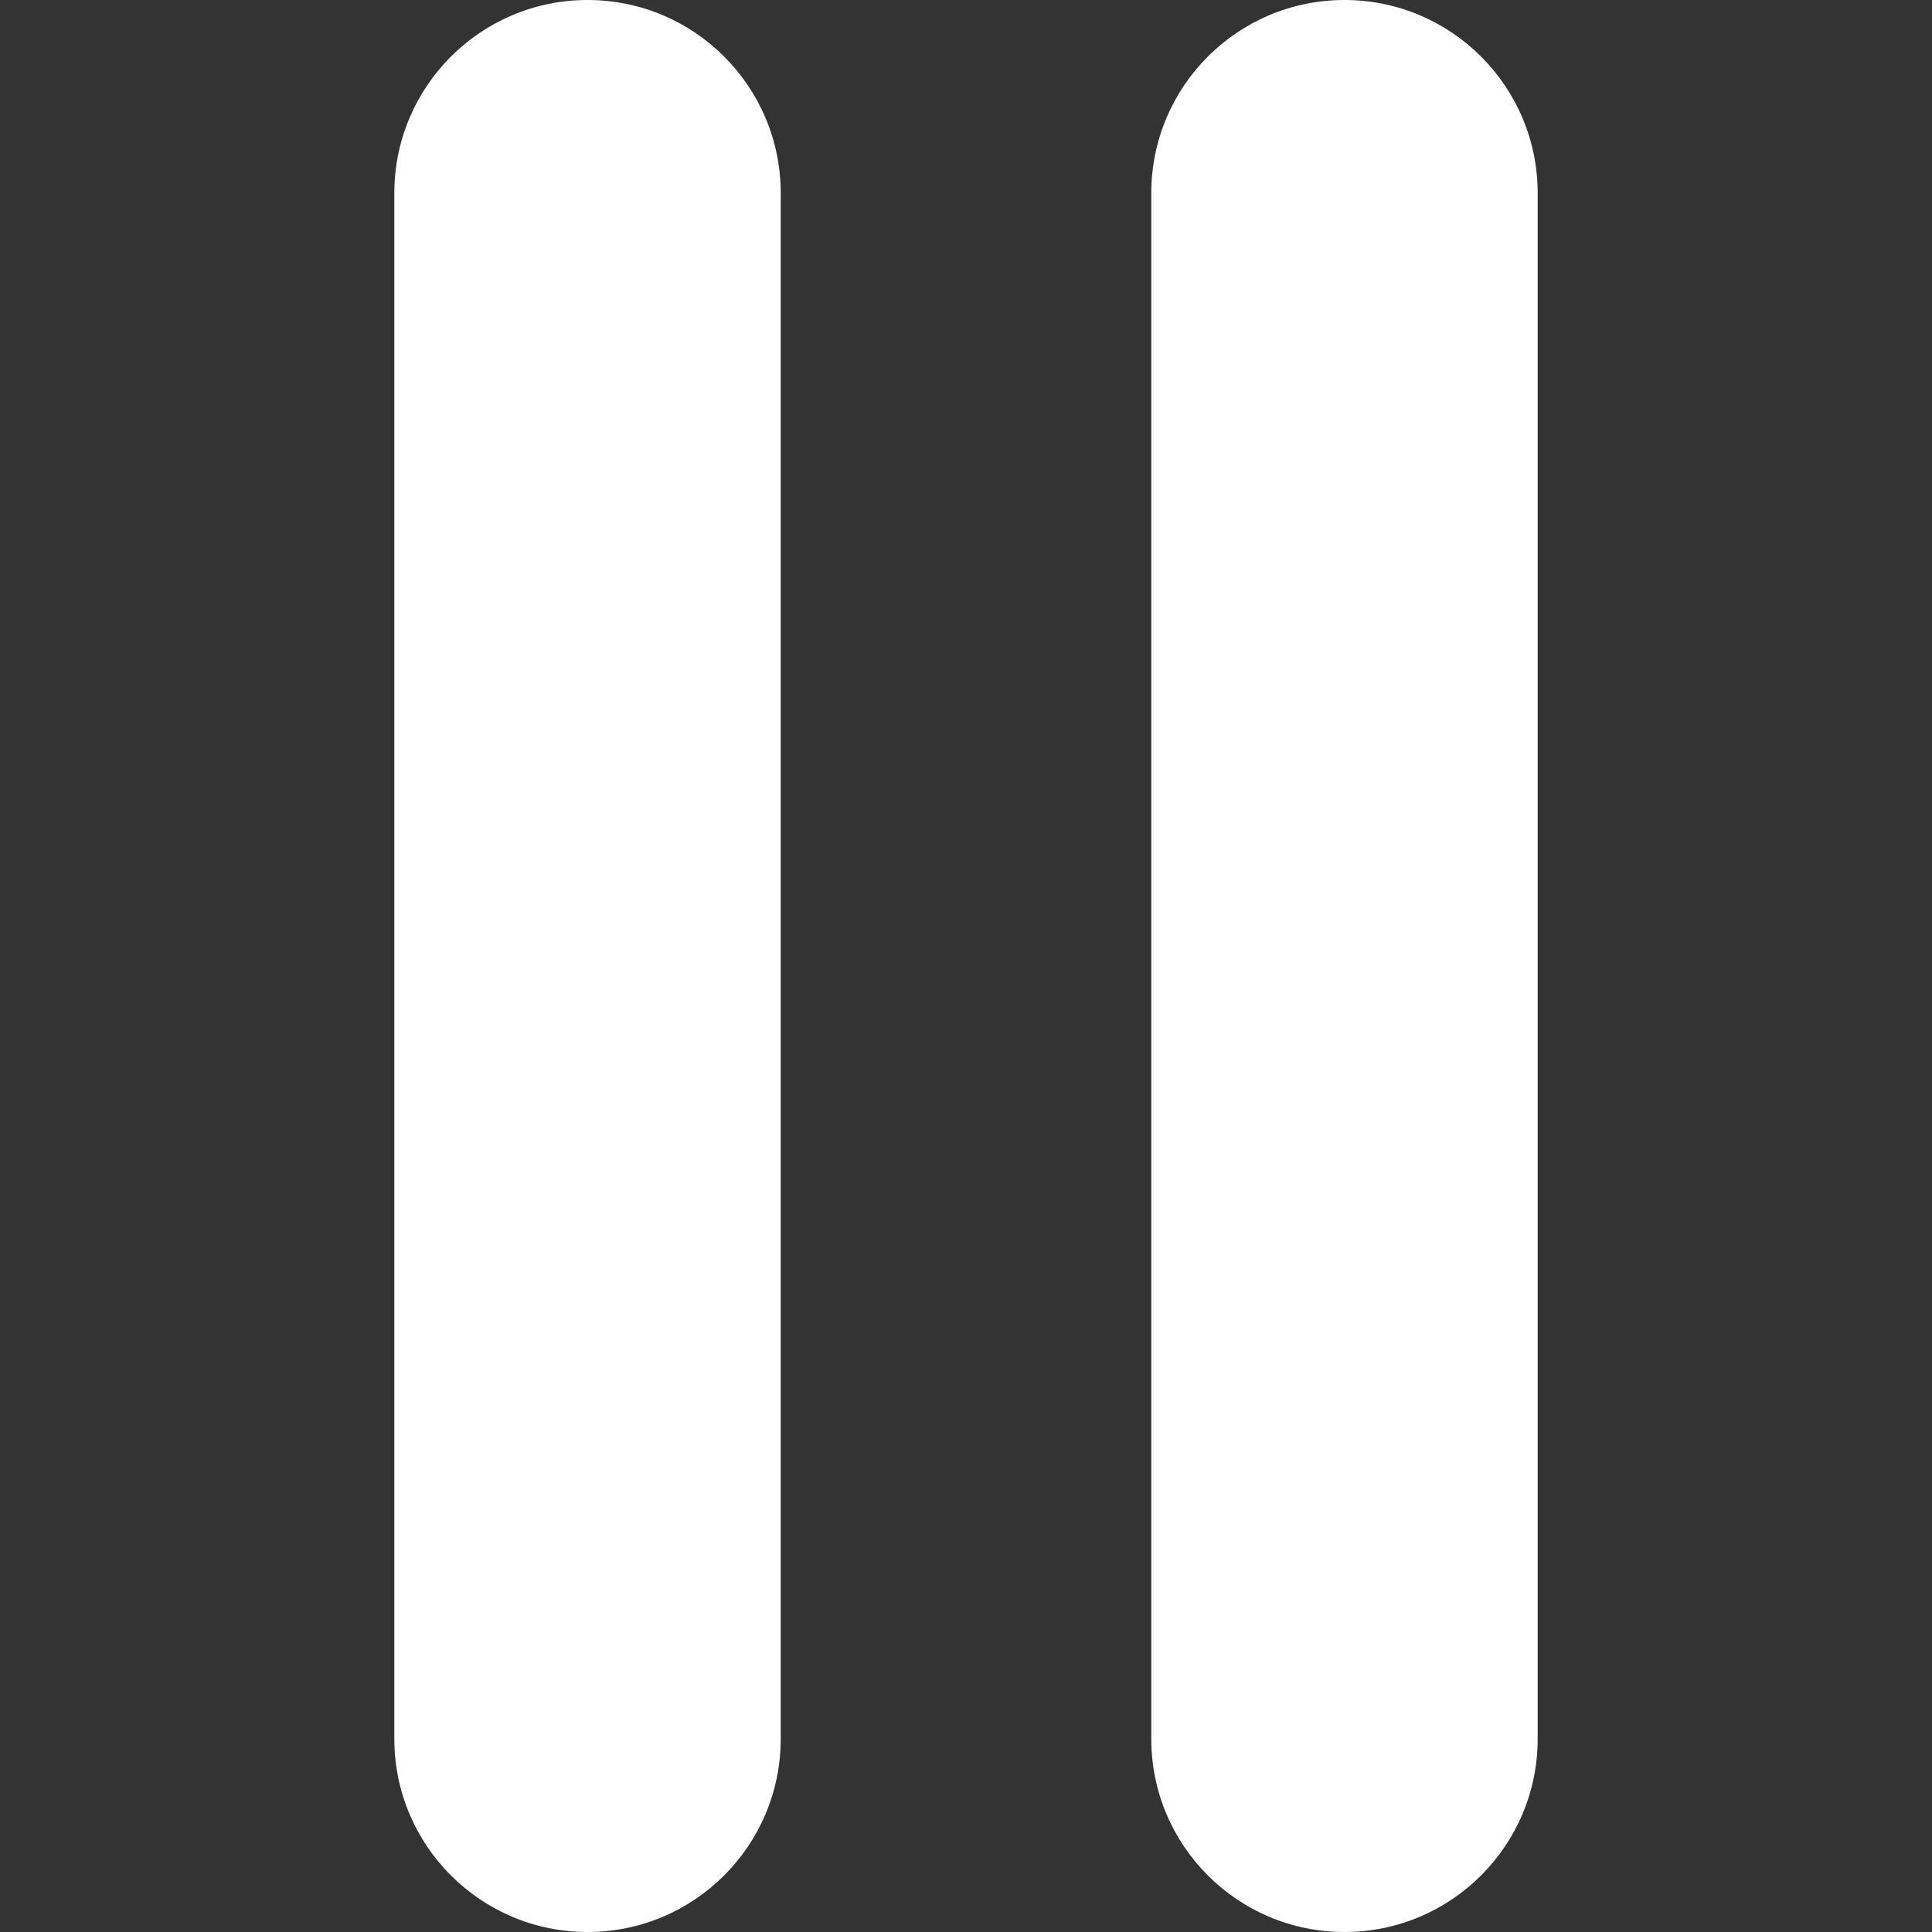
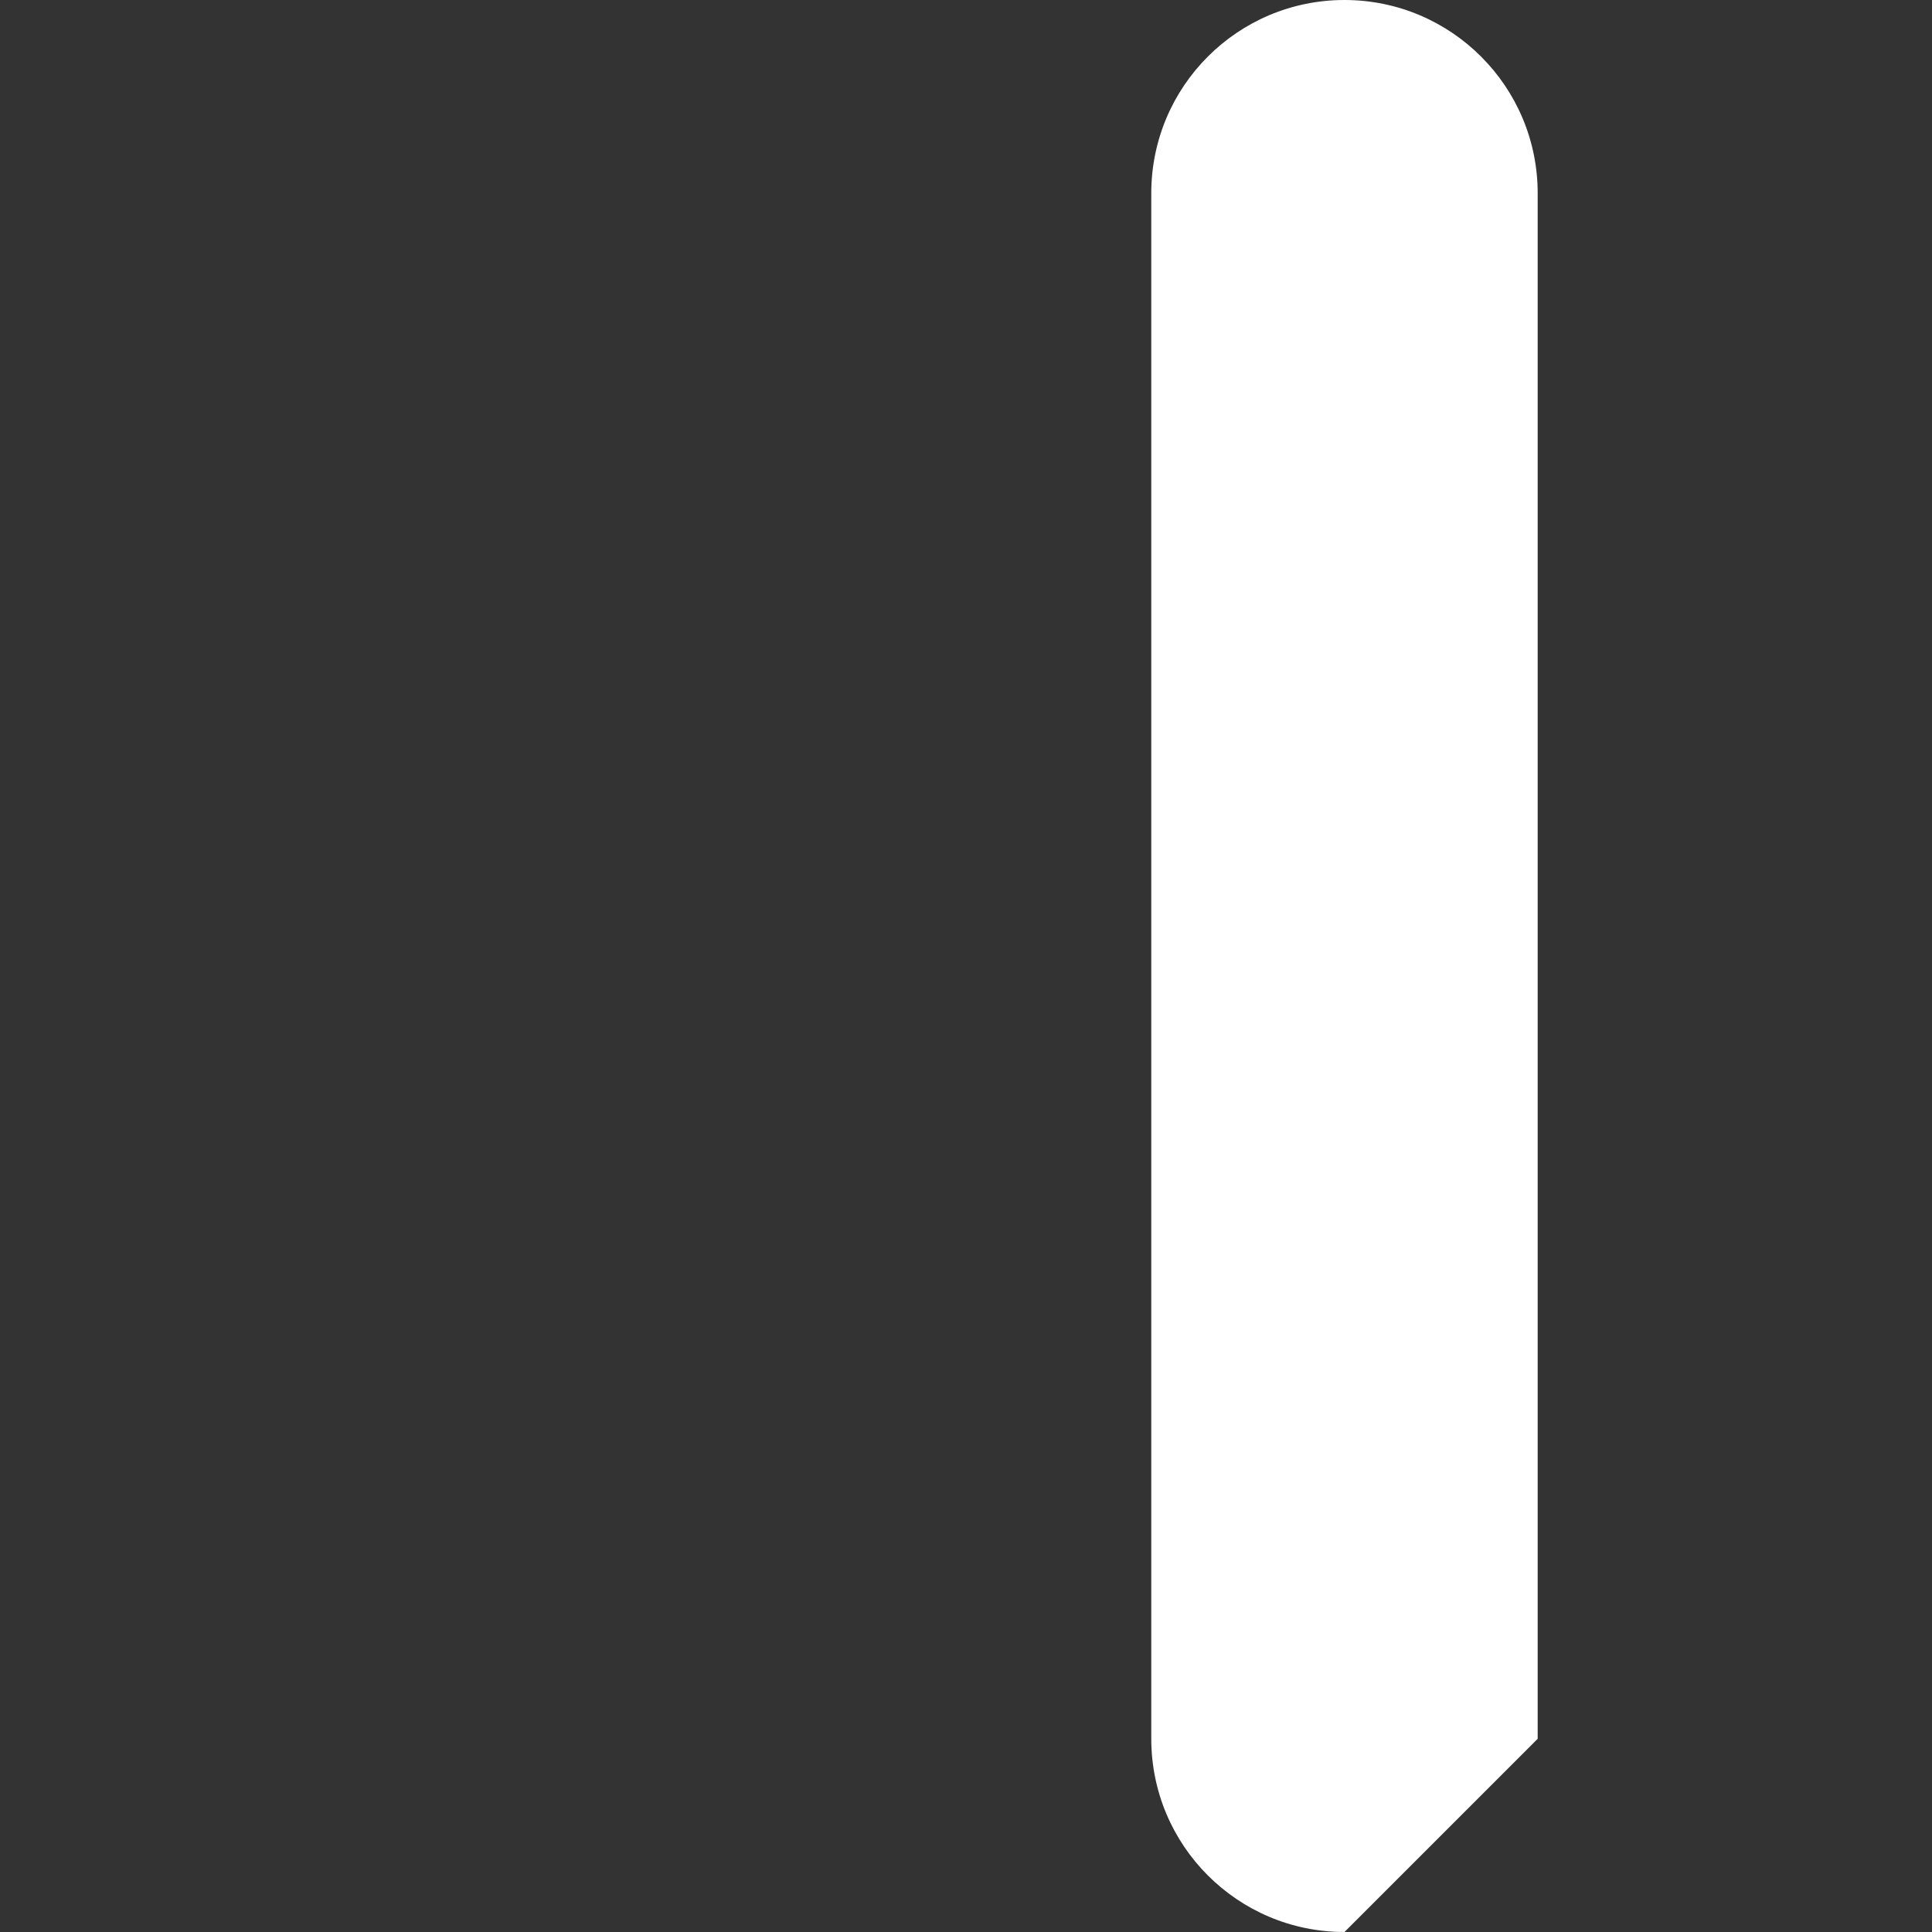
<svg xmlns="http://www.w3.org/2000/svg" fill="none" height="100%" overflow="visible" preserveAspectRatio="none" style="display: block;" viewBox="0 0 20 20" width="100%">
  <rect x="0" y="0" width="20" height="20" fill="#333333" stroke="none" />
  <g id="Pause">
    <g id="Group">
-       <path d="M8.082 18V2C8.082 0.895 7.187 0 6.082 0C4.978 0 4.082 0.895 4.082 2V18C4.082 19.105 4.978 20 6.082 20C7.187 20 8.082 19.105 8.082 18Z" fill="white" id="Vector" />
-       <path d="M15.918 18V2C15.918 0.895 15.022 0 13.918 0C12.813 0 11.918 0.895 11.918 2V18C11.918 19.105 12.813 20 13.918 20C15.022 20 15.918 19.105 15.918 18Z" fill="white" id="Vector_2" />
+       <path d="M15.918 18V2C15.918 0.895 15.022 0 13.918 0C12.813 0 11.918 0.895 11.918 2V18C11.918 19.105 12.813 20 13.918 20Z" fill="white" id="Vector_2" />
    </g>
  </g>
</svg>